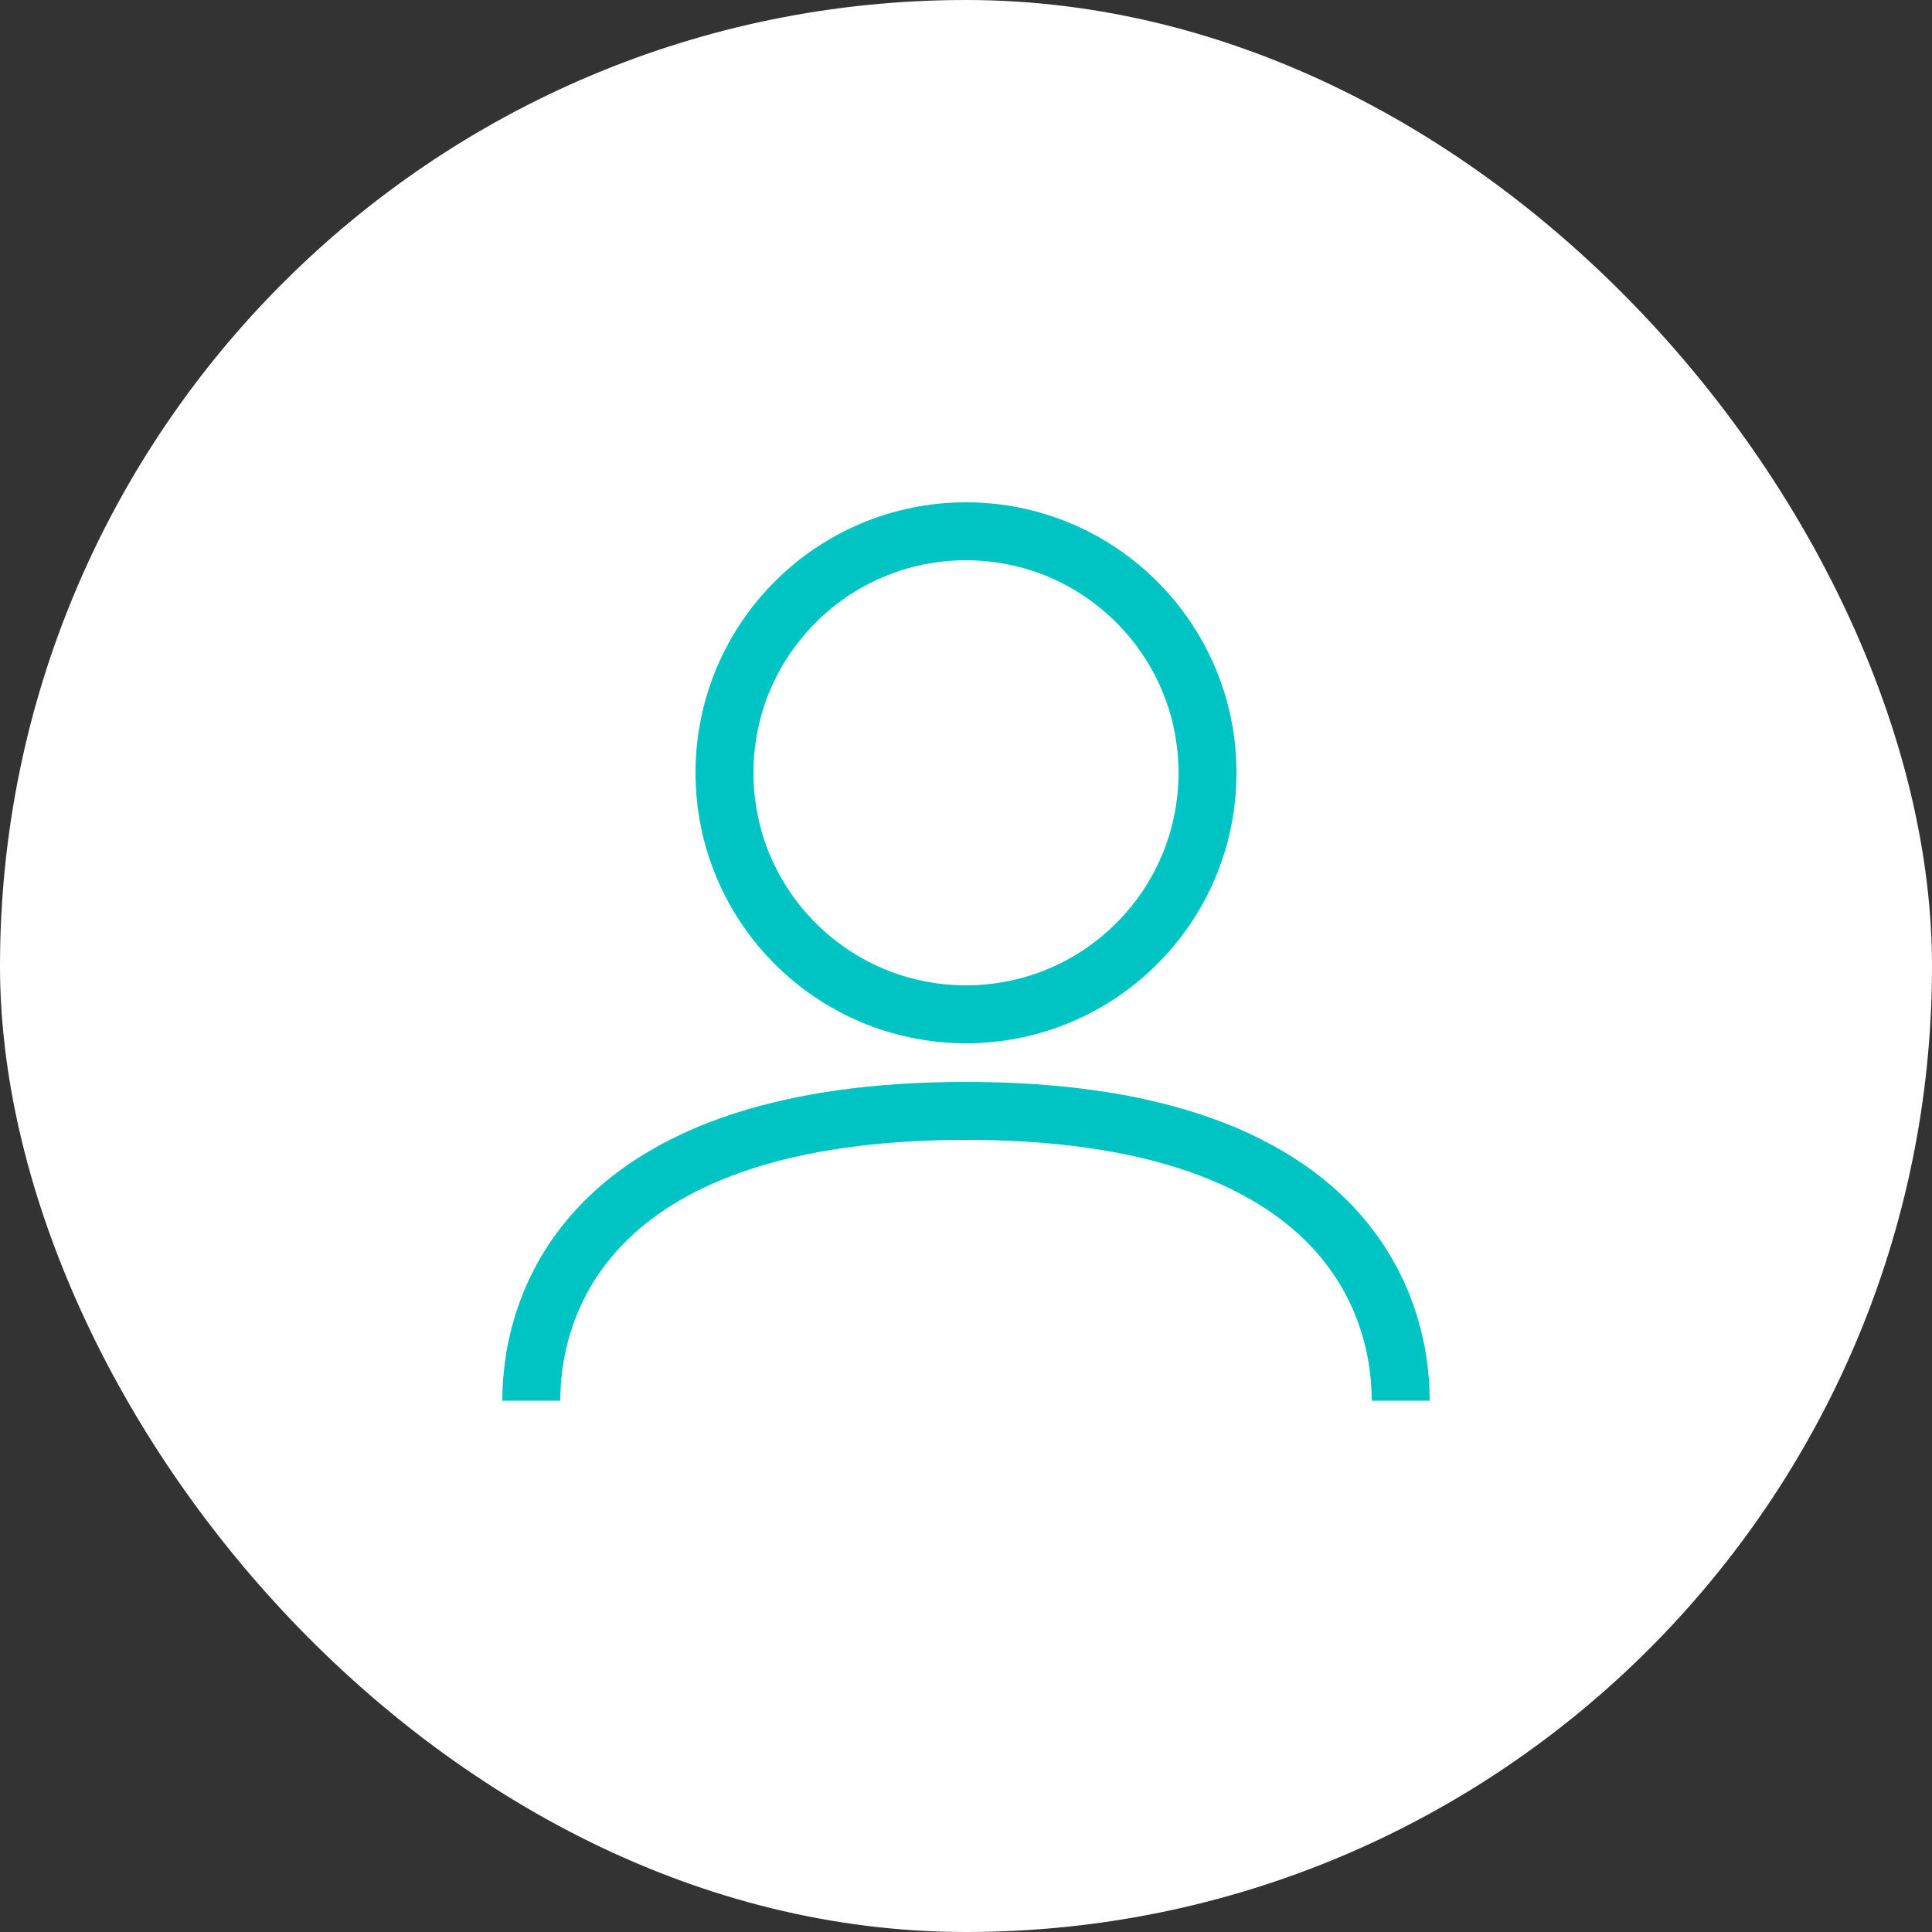
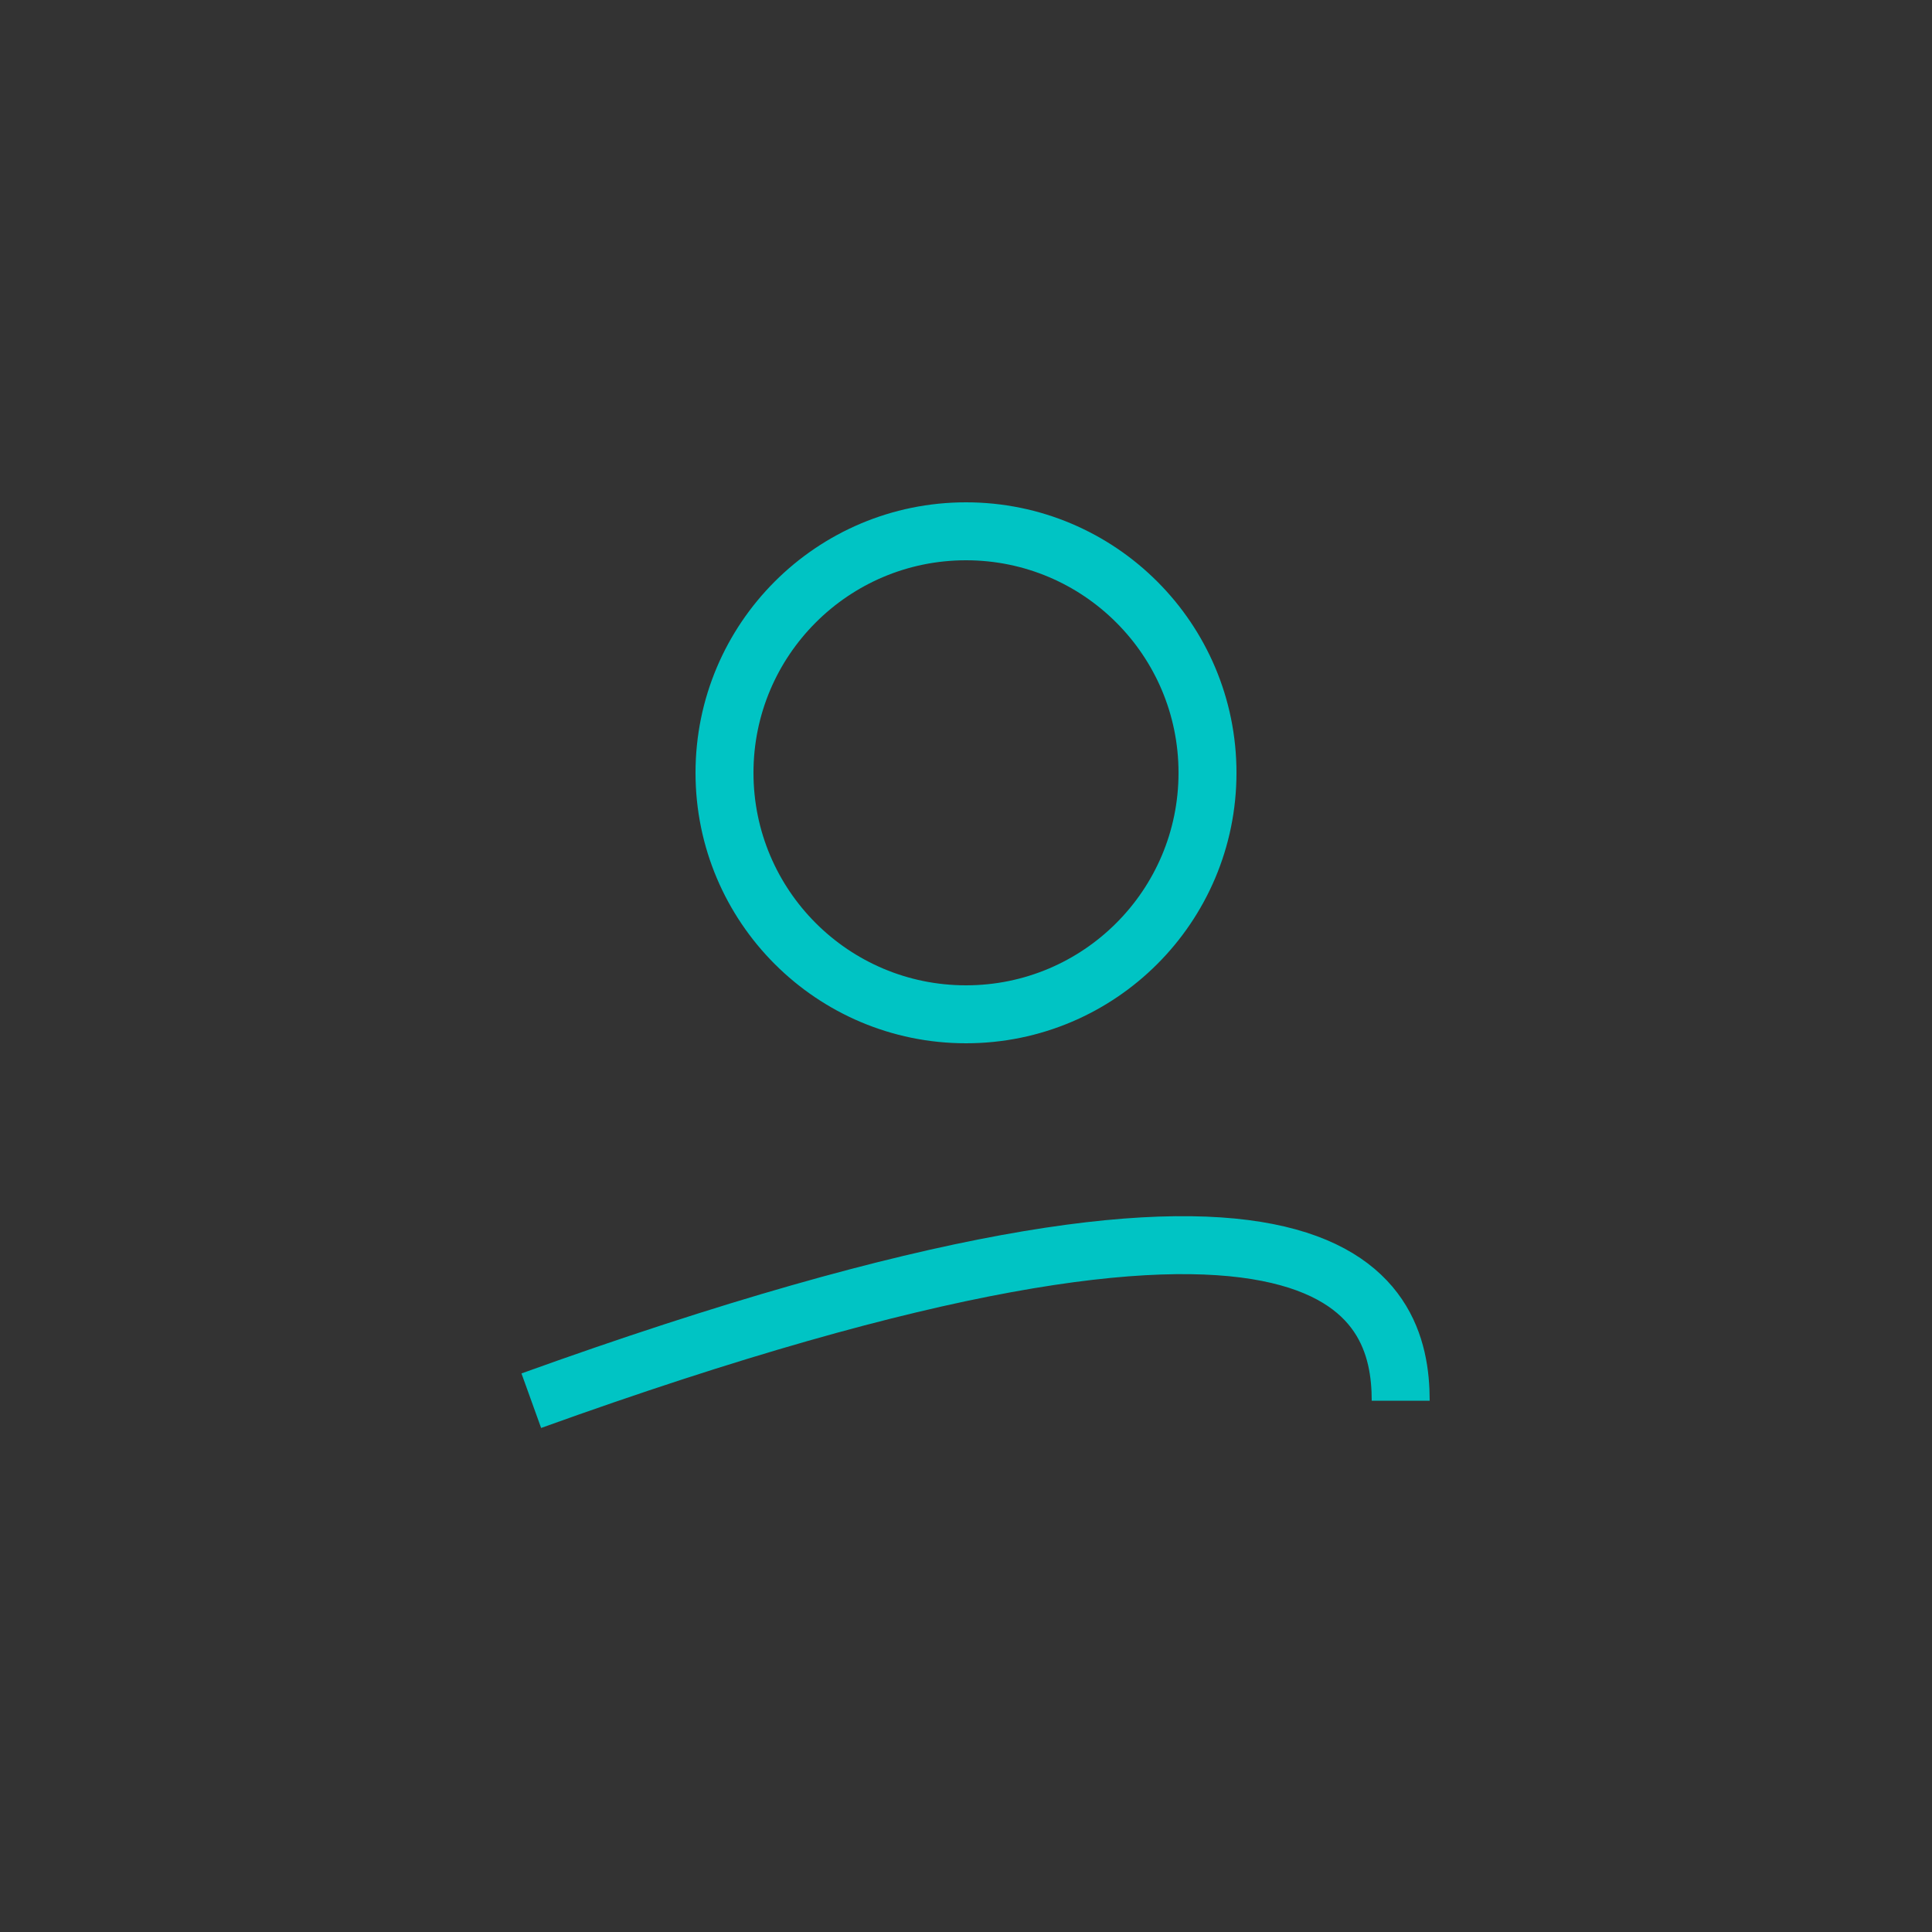
<svg xmlns="http://www.w3.org/2000/svg" width="40" height="40" viewBox="0 0 40 40" fill="none">
  <rect x="0" y="0" width="40" height="40" fill="#333333" stroke="none" />
-   <rect width="40" height="40" rx="20" fill="white" />
  <circle cx="20" cy="16" r="5" stroke="#00C4C4" stroke-width="1.2" />
-   <path d="M11 29C11 26.818 12.35 23 20 23C27.65 23 29 26.818 29 29" stroke="#00C4C4" stroke-width="1.2" />
+   <path d="M11 29C27.65 23 29 26.818 29 29" stroke="#00C4C4" stroke-width="1.2" />
</svg>